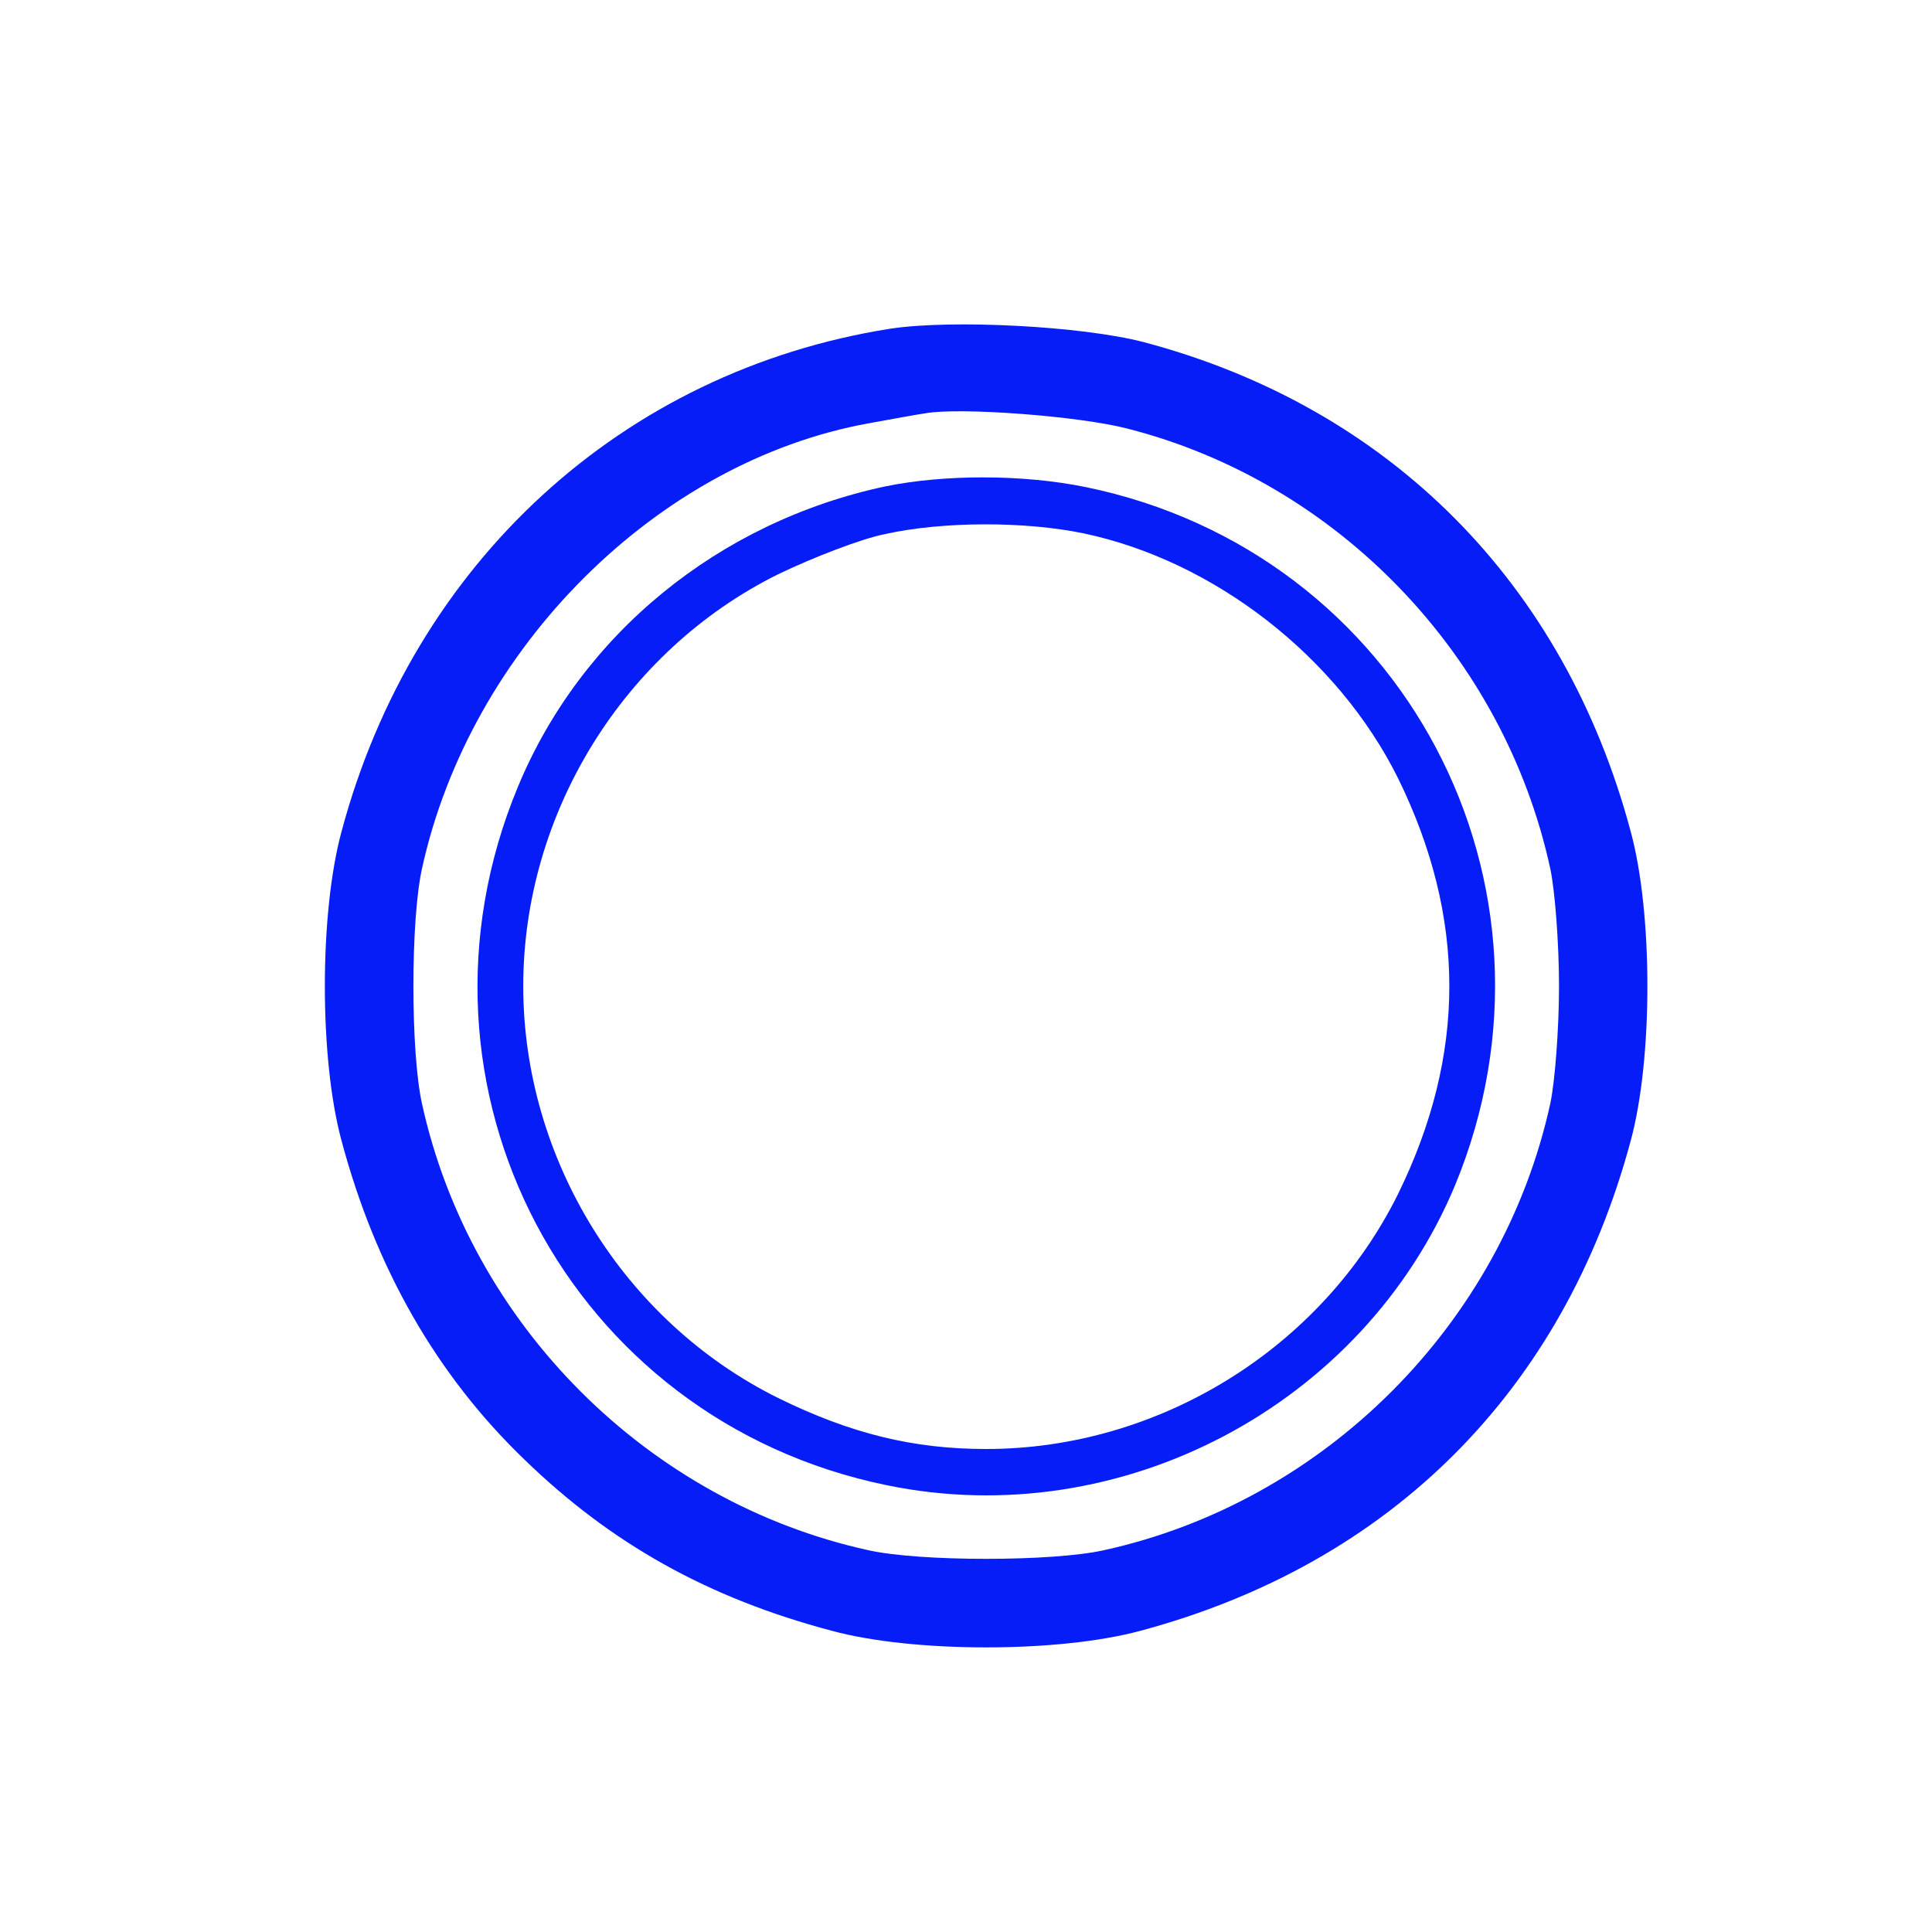
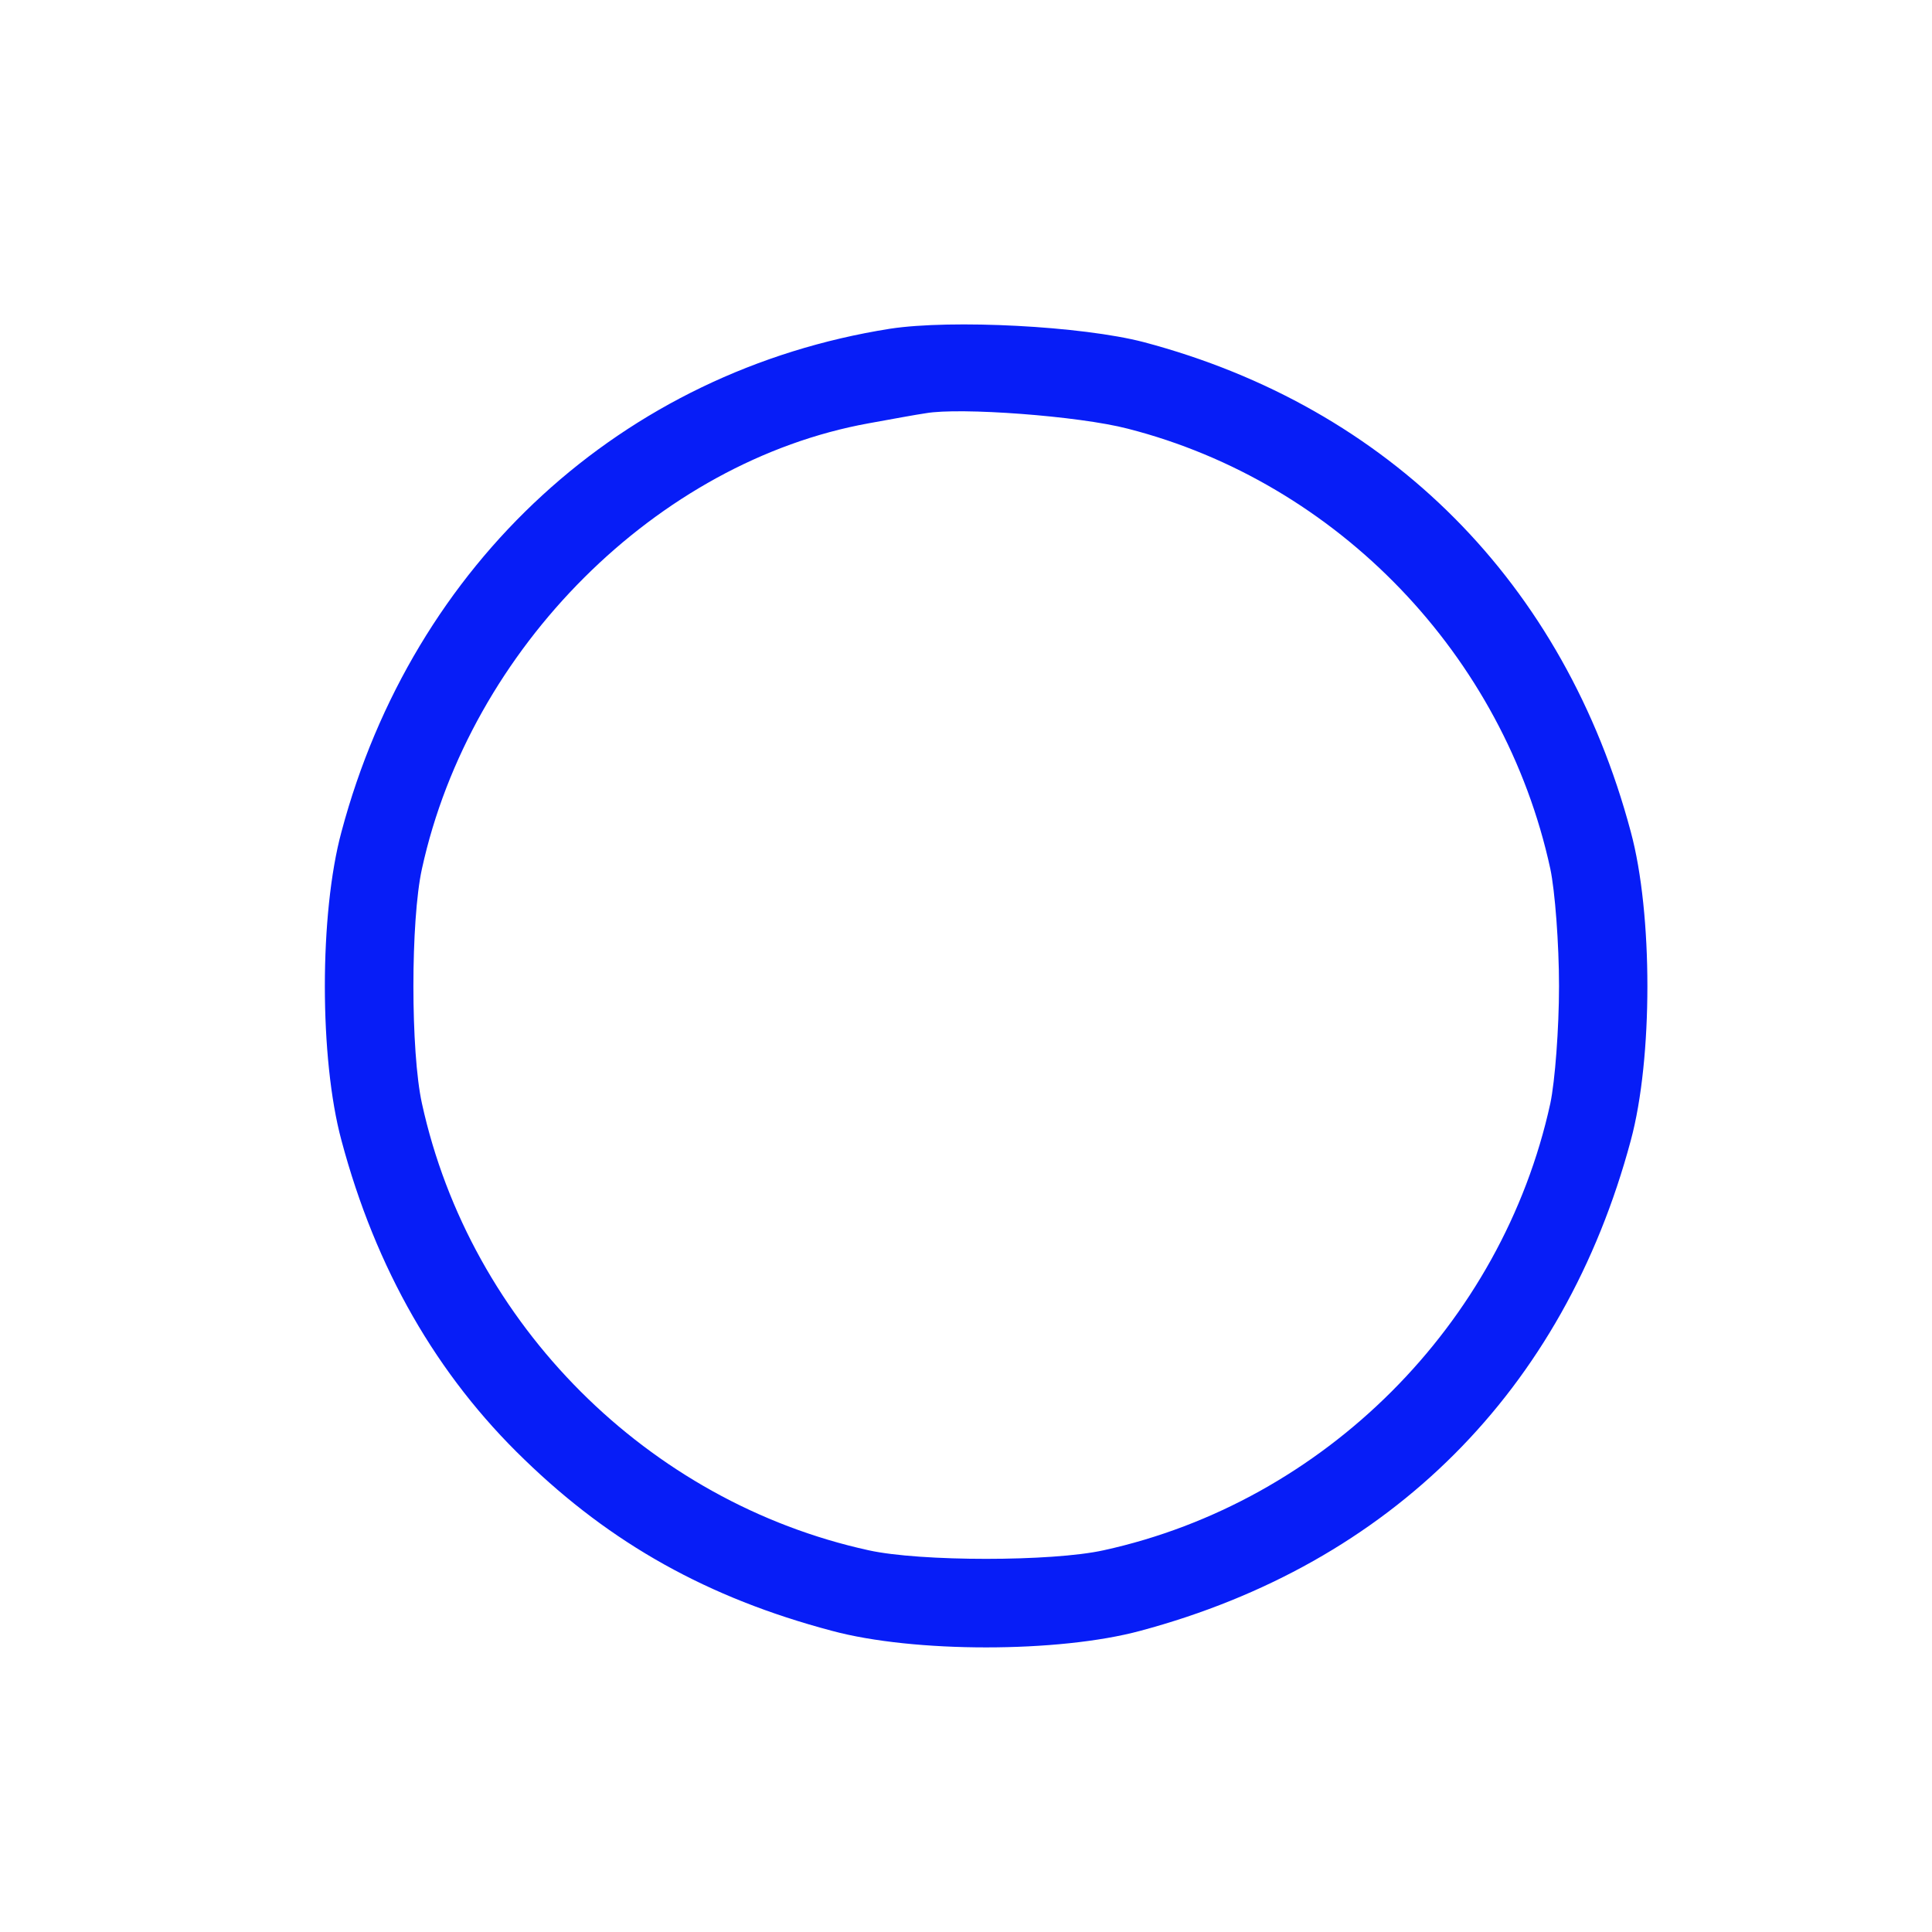
<svg xmlns="http://www.w3.org/2000/svg" version="1.0" width="288pt" height="288pt" viewBox="0 0 288 288" preserveAspectRatio="xMidYMid meet">
  <g transform="translate(0,288) scale(0.1,-0.1)" fill="#071df7" stroke="none">
    <path d="M1327 2390 c-399 -63 -711 -349 -818 -750 -33 -122 -33 -338 0 -460 51 -191 142 -350 273 -476 129 -125 273 -206 458 -255 122 -33 338 -33 460 0 373 100 631 358 731 731 33 122 33 338 0 460 -99 371 -360 633 -726 730 -92 24 -286 34 -378 20z m354 -149 c313 -80 561 -338 630 -656 7 -33 13 -112 13 -175 0 -63 -6 -142 -13 -175 -72 -329 -337 -594 -666 -666 -77 -17 -273 -17 -350 0 -329 72 -594 337 -666 666 -17 77 -17 273 0 350 72 329 351 607 666 664 33 6 71 13 85 15 51 9 228 -4 301 -23z" />
-     <path d="M1320 2155 c-249 -53 -454 -221 -548 -448 -186 -448 76 -944 550 -1041 349 -72 710 119 847 447 185 448 -77 944 -551 1041 -93 19 -210 19 -298 1z m295 -70 c195 -41 379 -184 469 -365 102 -208 102 -412 0 -620 -114 -230 -356 -380 -614 -380 -109 0 -202 23 -310 76 -230 114 -380 356 -380 614 0 258 150 500 380 614 52 25 124 53 160 60 86 19 208 19 295 1z" />
  </g>
</svg>